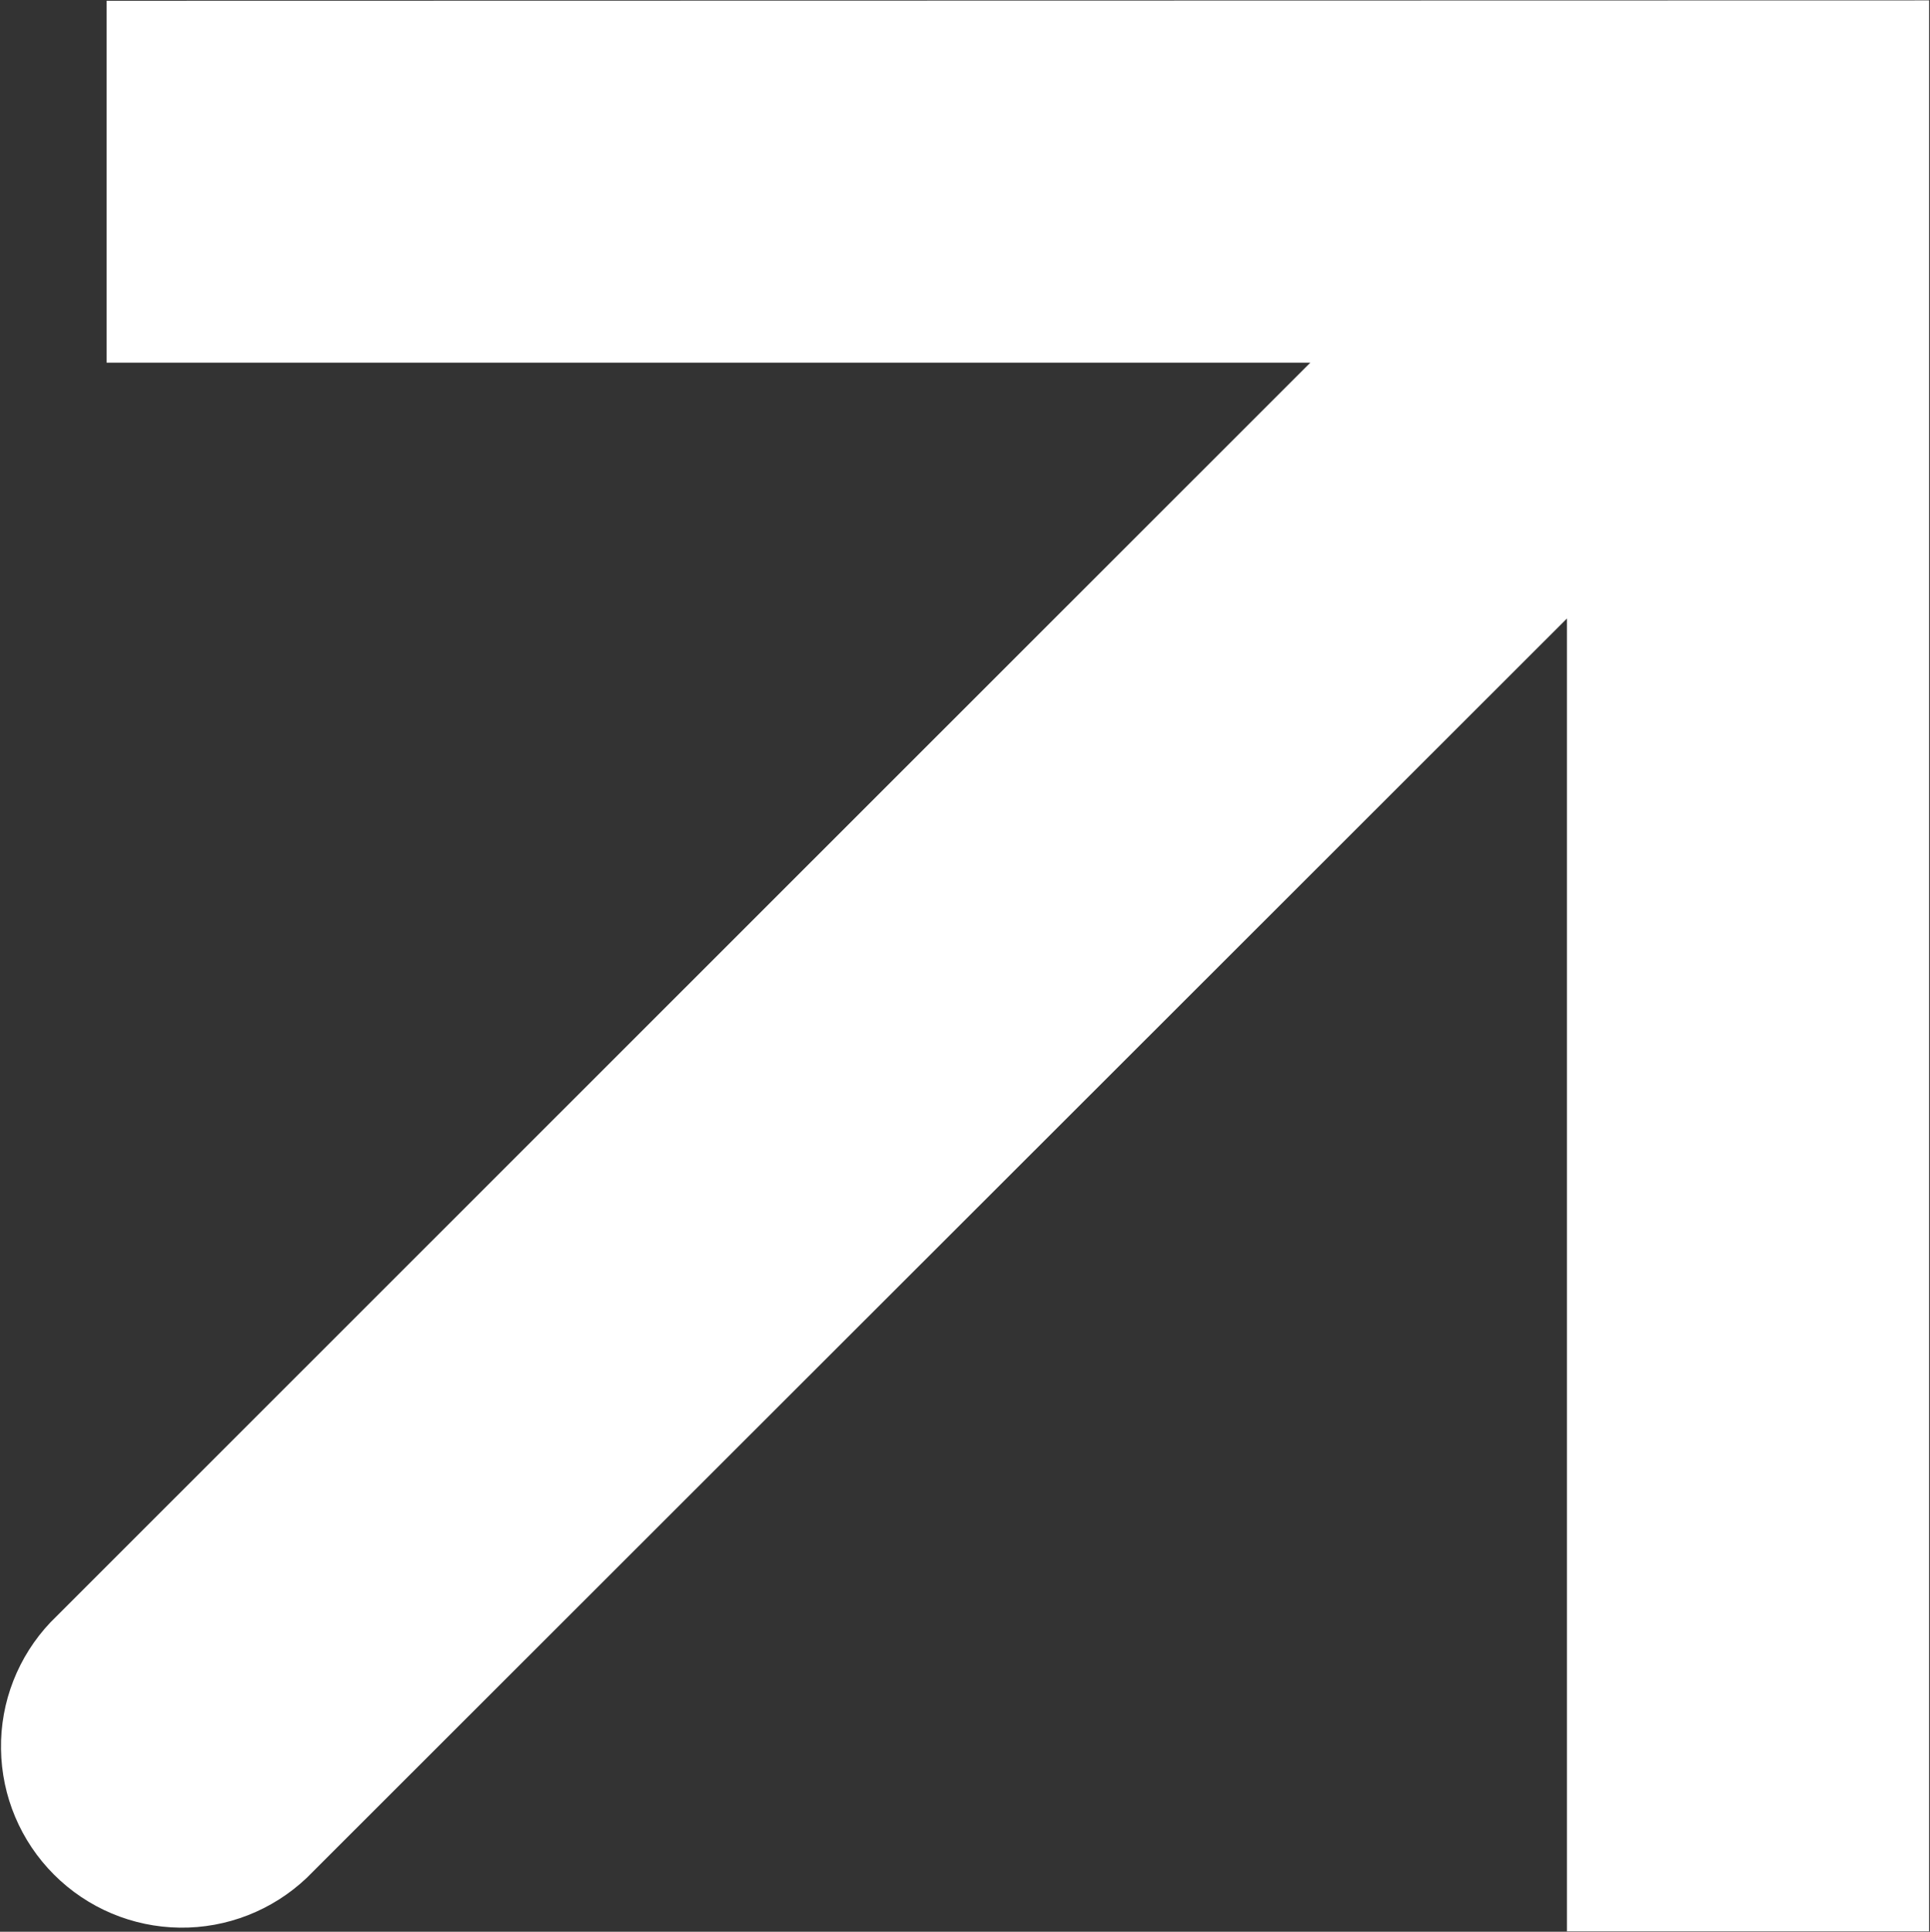
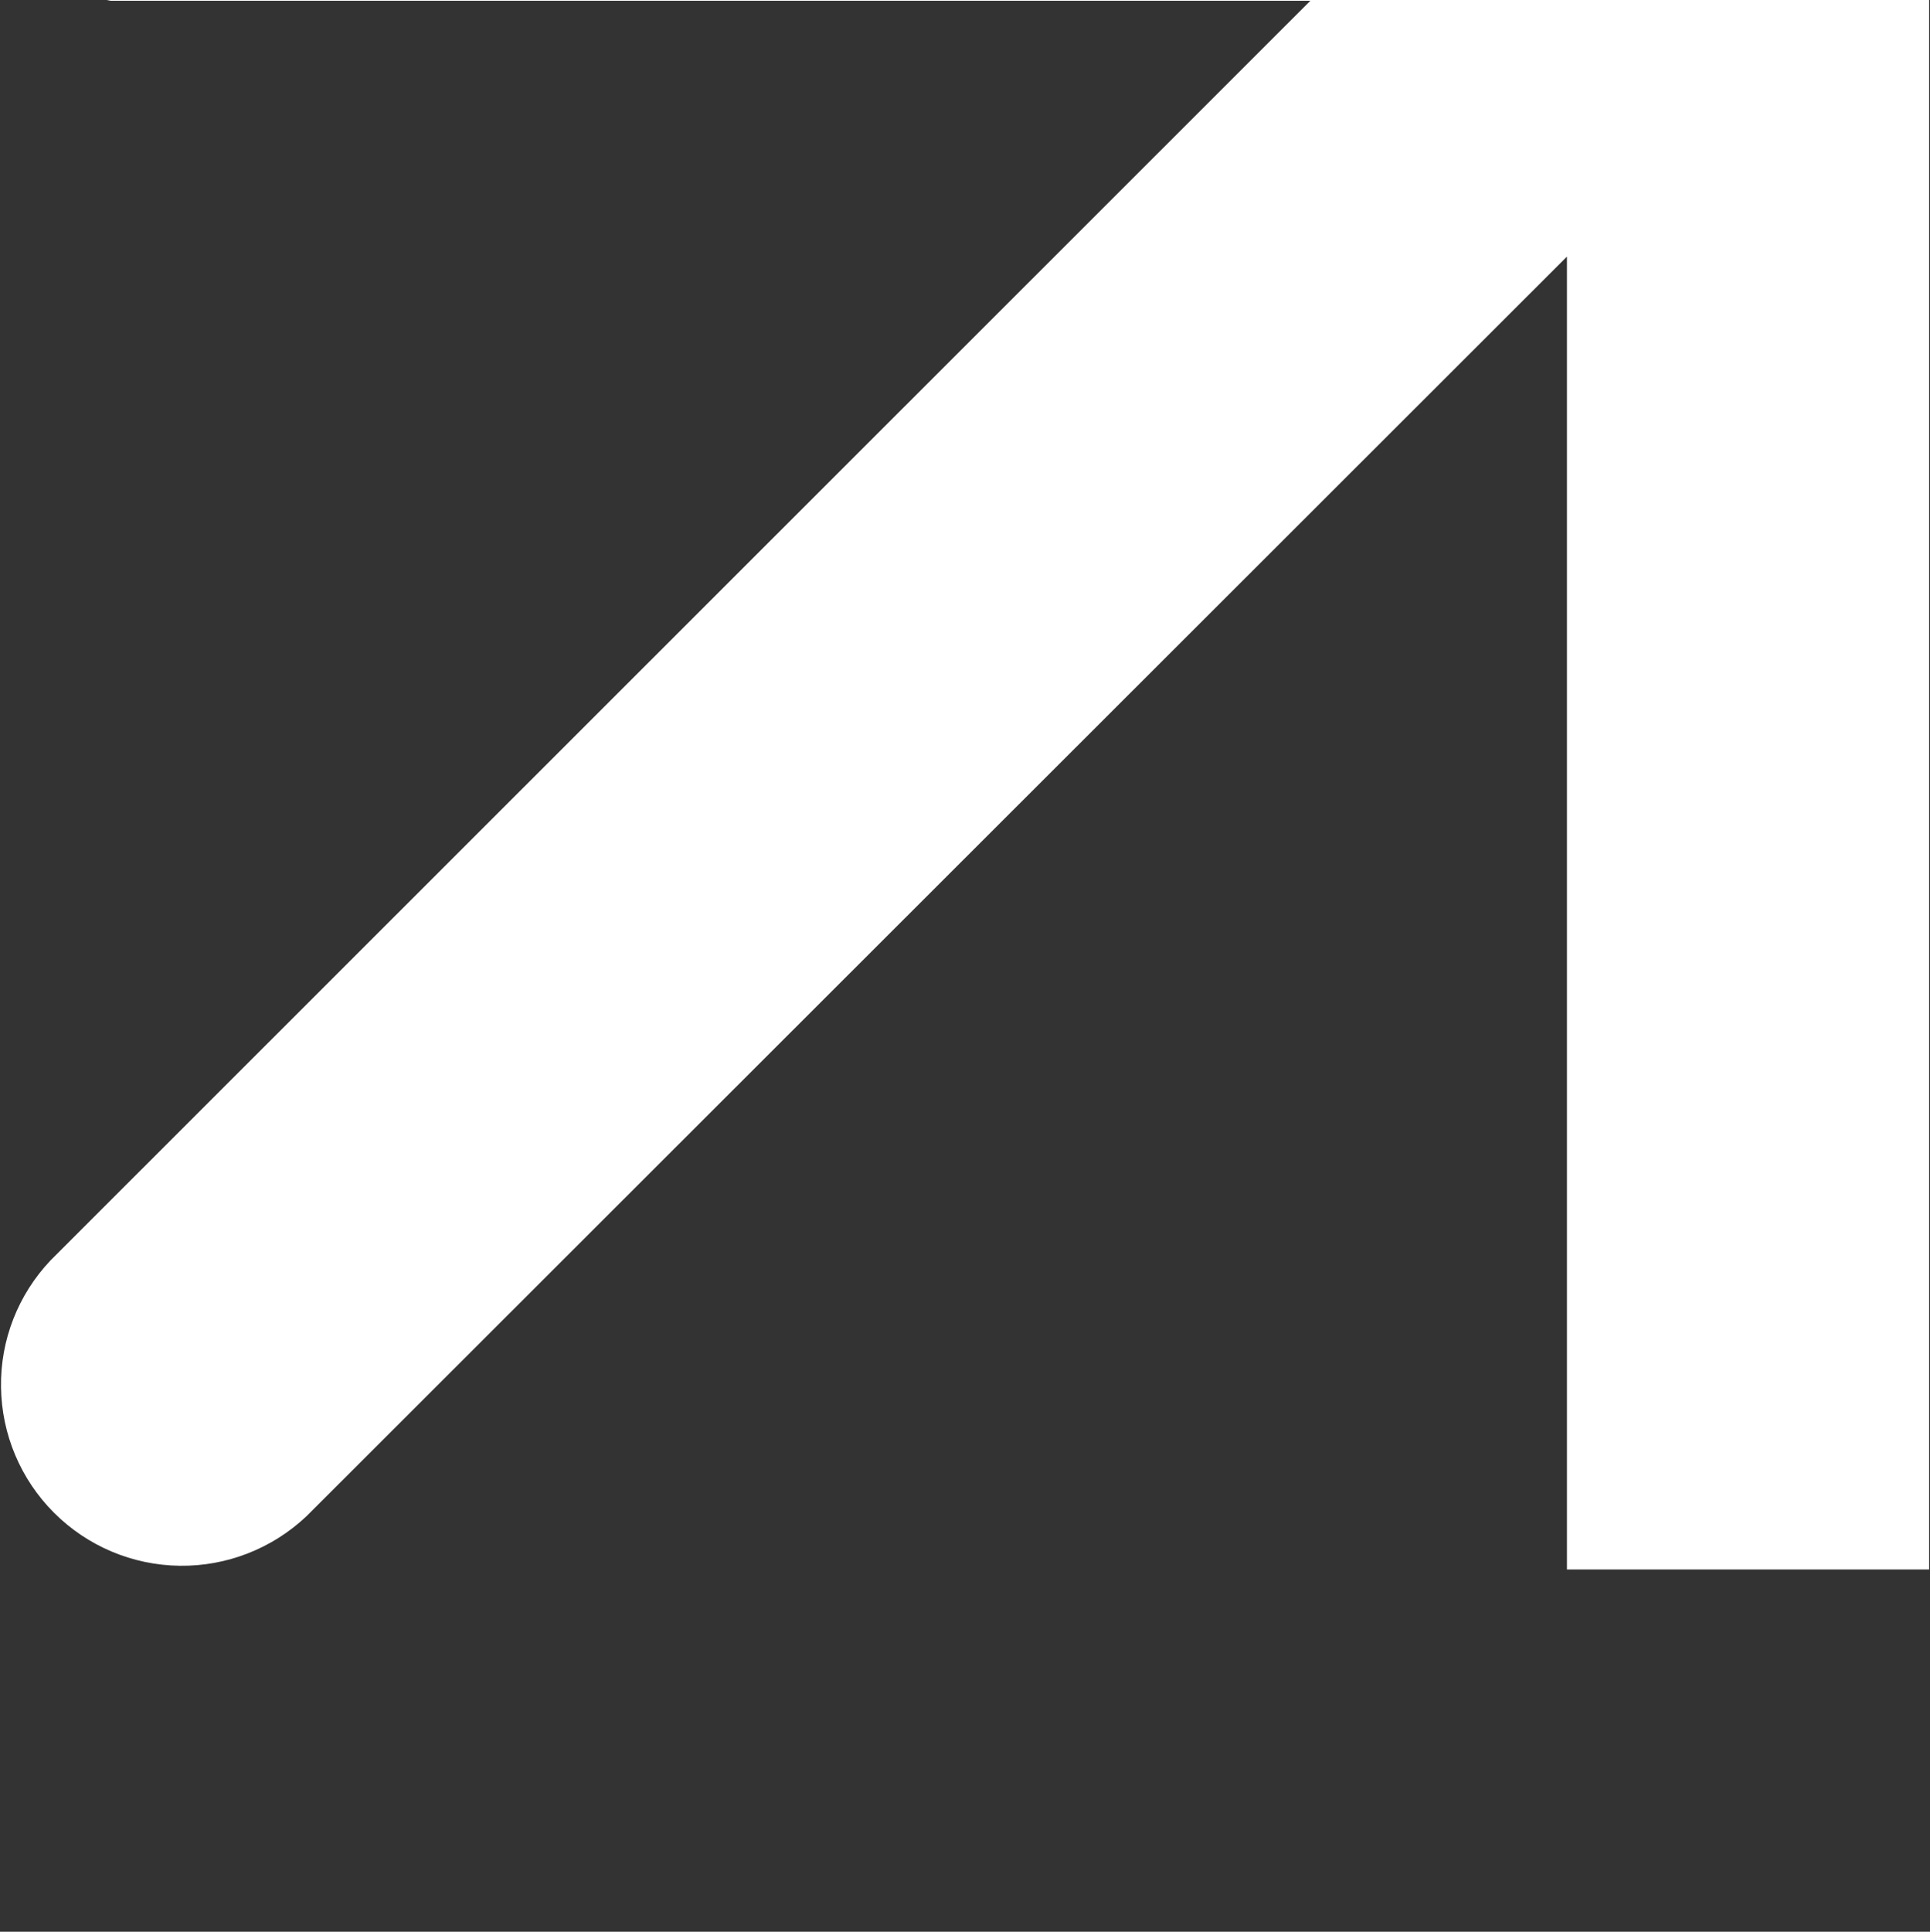
<svg xmlns="http://www.w3.org/2000/svg" version="1.2" viewBox="0 0 1515 1516" width="1515" height="1516">
  <rect x="0" y="0" width="1515" height="1516" fill="#333333" stroke="none" />
  <title>rasann-svg</title>
  <style>
		.s0 { fill: #ffffff } 
	</style>
-   <path id="Layer" class="s0" d="m83.7 0.6v284h944.9l-988.9 988.5c-25.5 26.9-39.5 62.6-38.9 99.6 0.5 37 15.4 72.3 41.6 98.5 26.2 26.2 61.5 41.1 98.6 41.6 37 0.5 72.7-13.5 99.6-38.9l989.4-988.5v1030.3h284.3v-1515.4z" />
+   <path id="Layer" class="s0" d="m83.7 0.6h944.9l-988.9 988.5c-25.5 26.9-39.5 62.6-38.9 99.6 0.5 37 15.4 72.3 41.6 98.5 26.2 26.2 61.5 41.1 98.6 41.6 37 0.5 72.7-13.5 99.6-38.9l989.4-988.5v1030.3h284.3v-1515.4z" />
</svg>